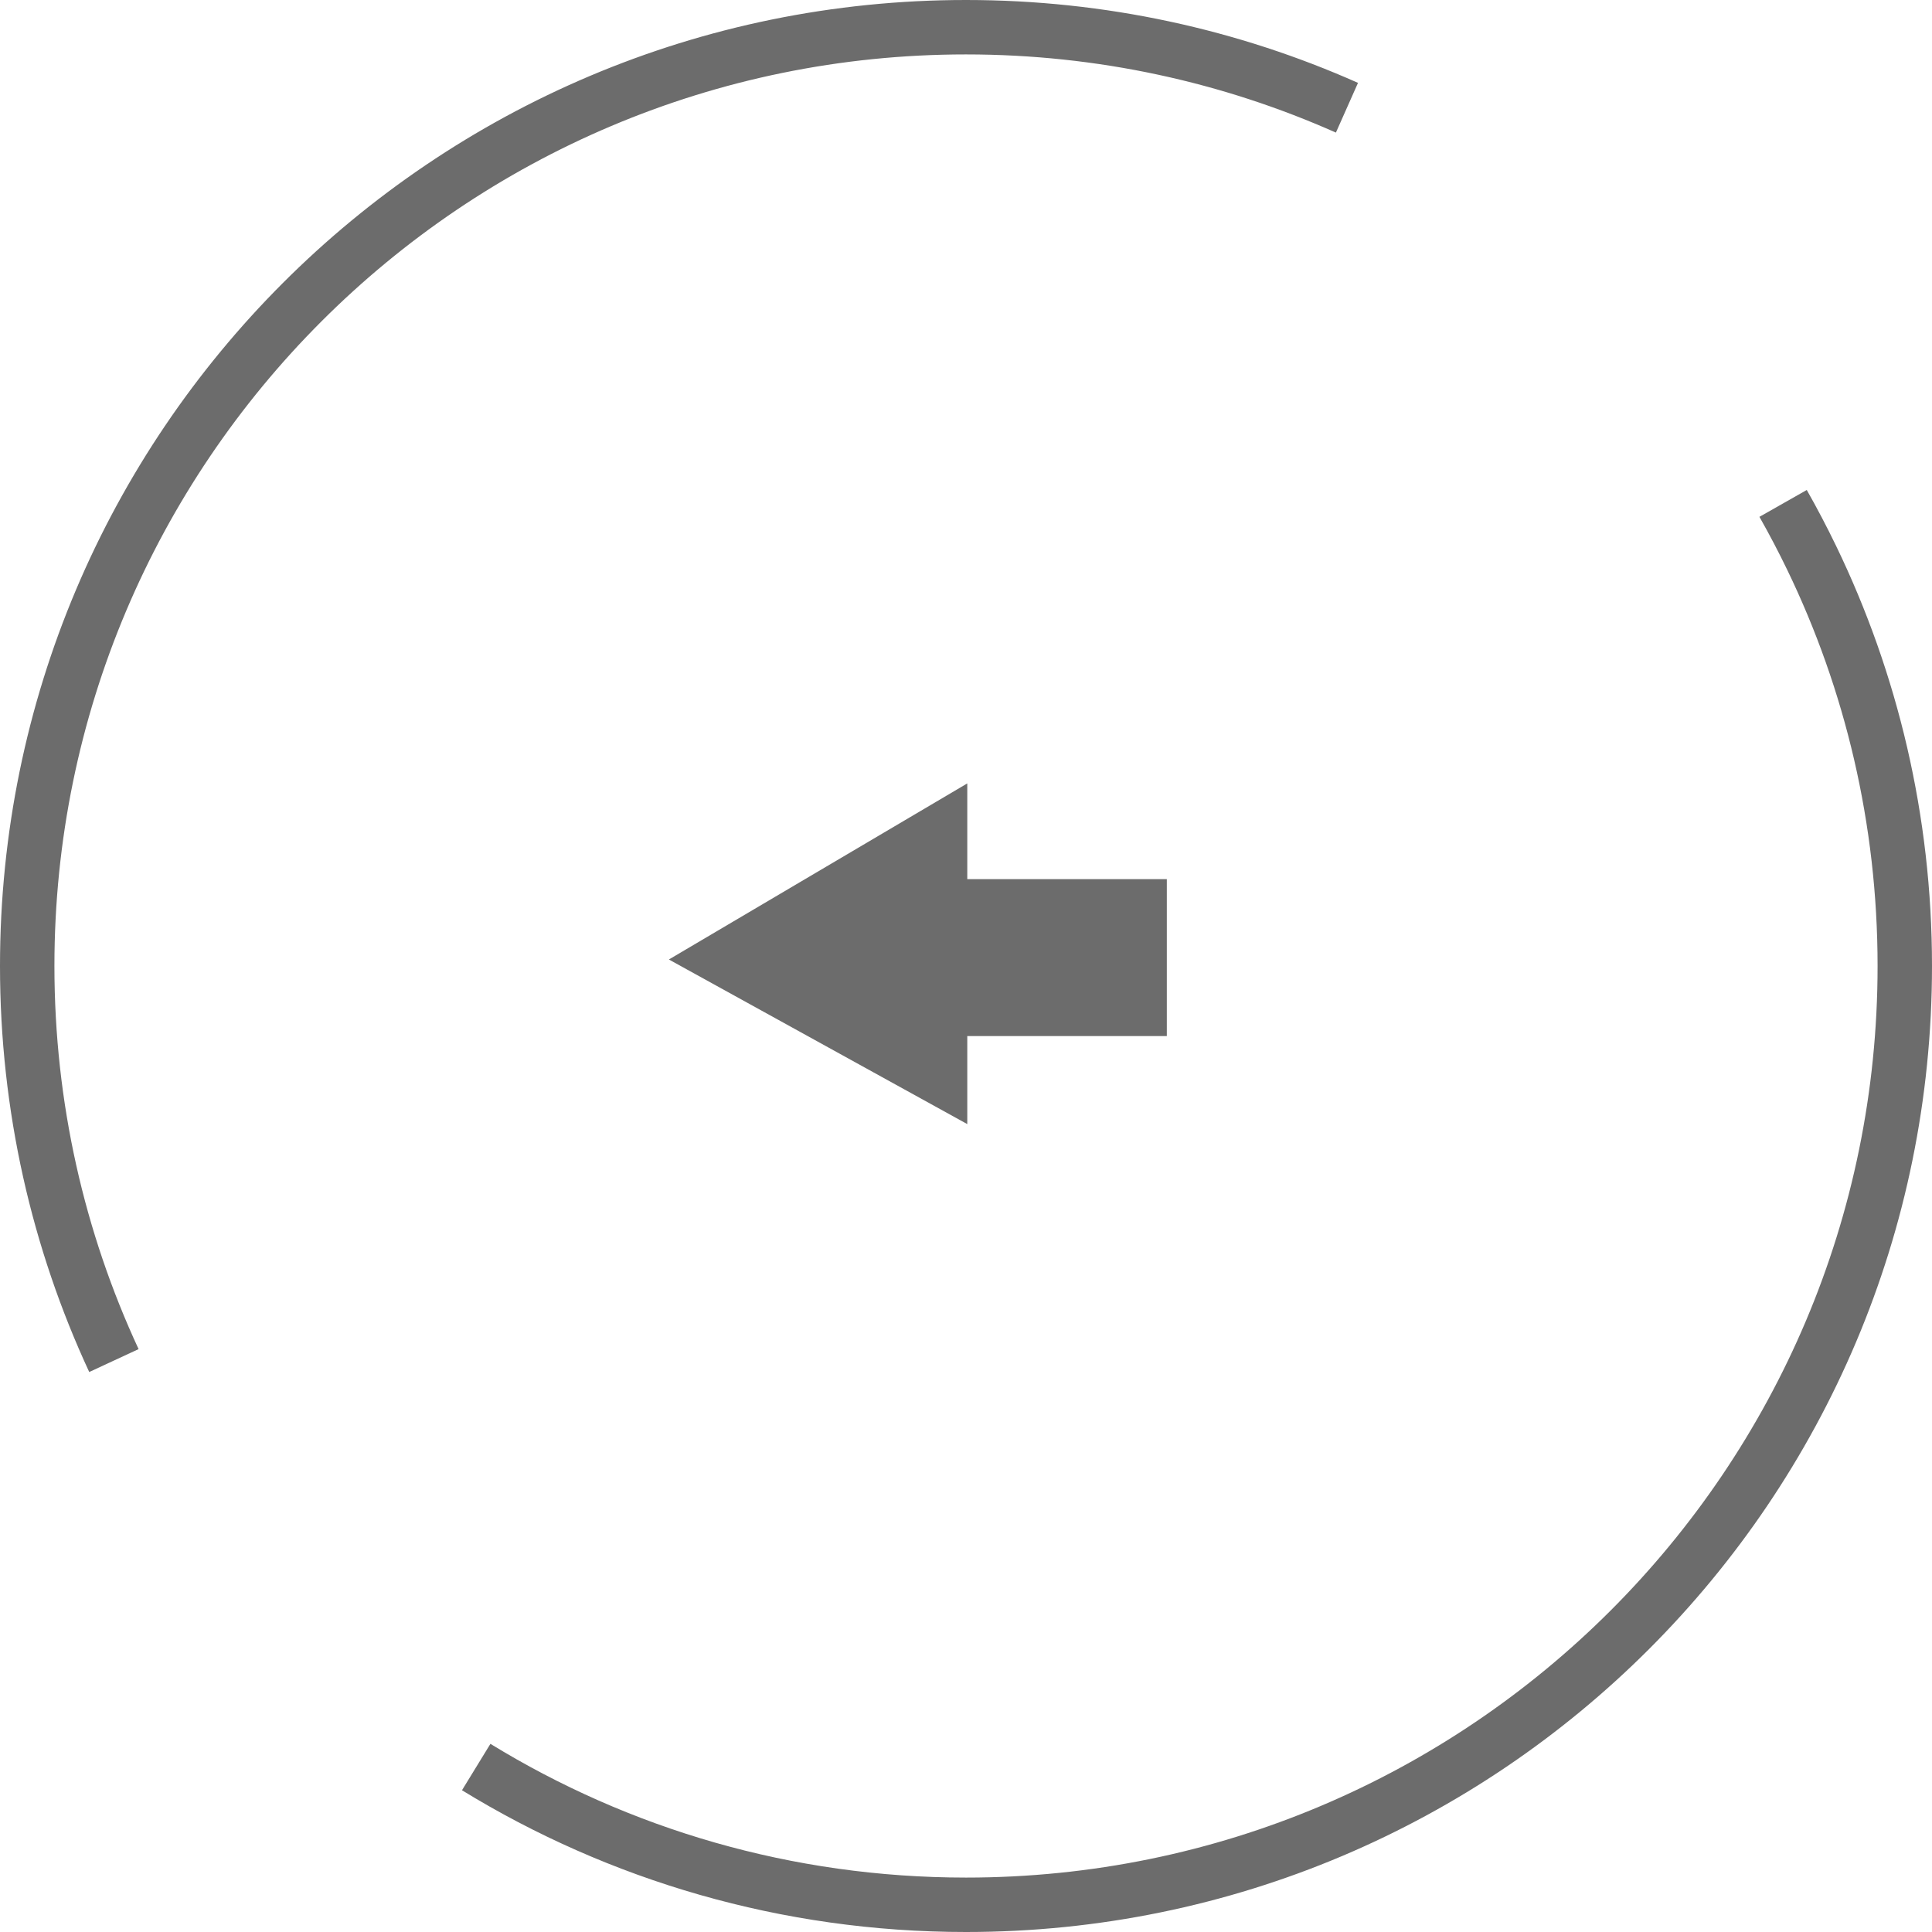
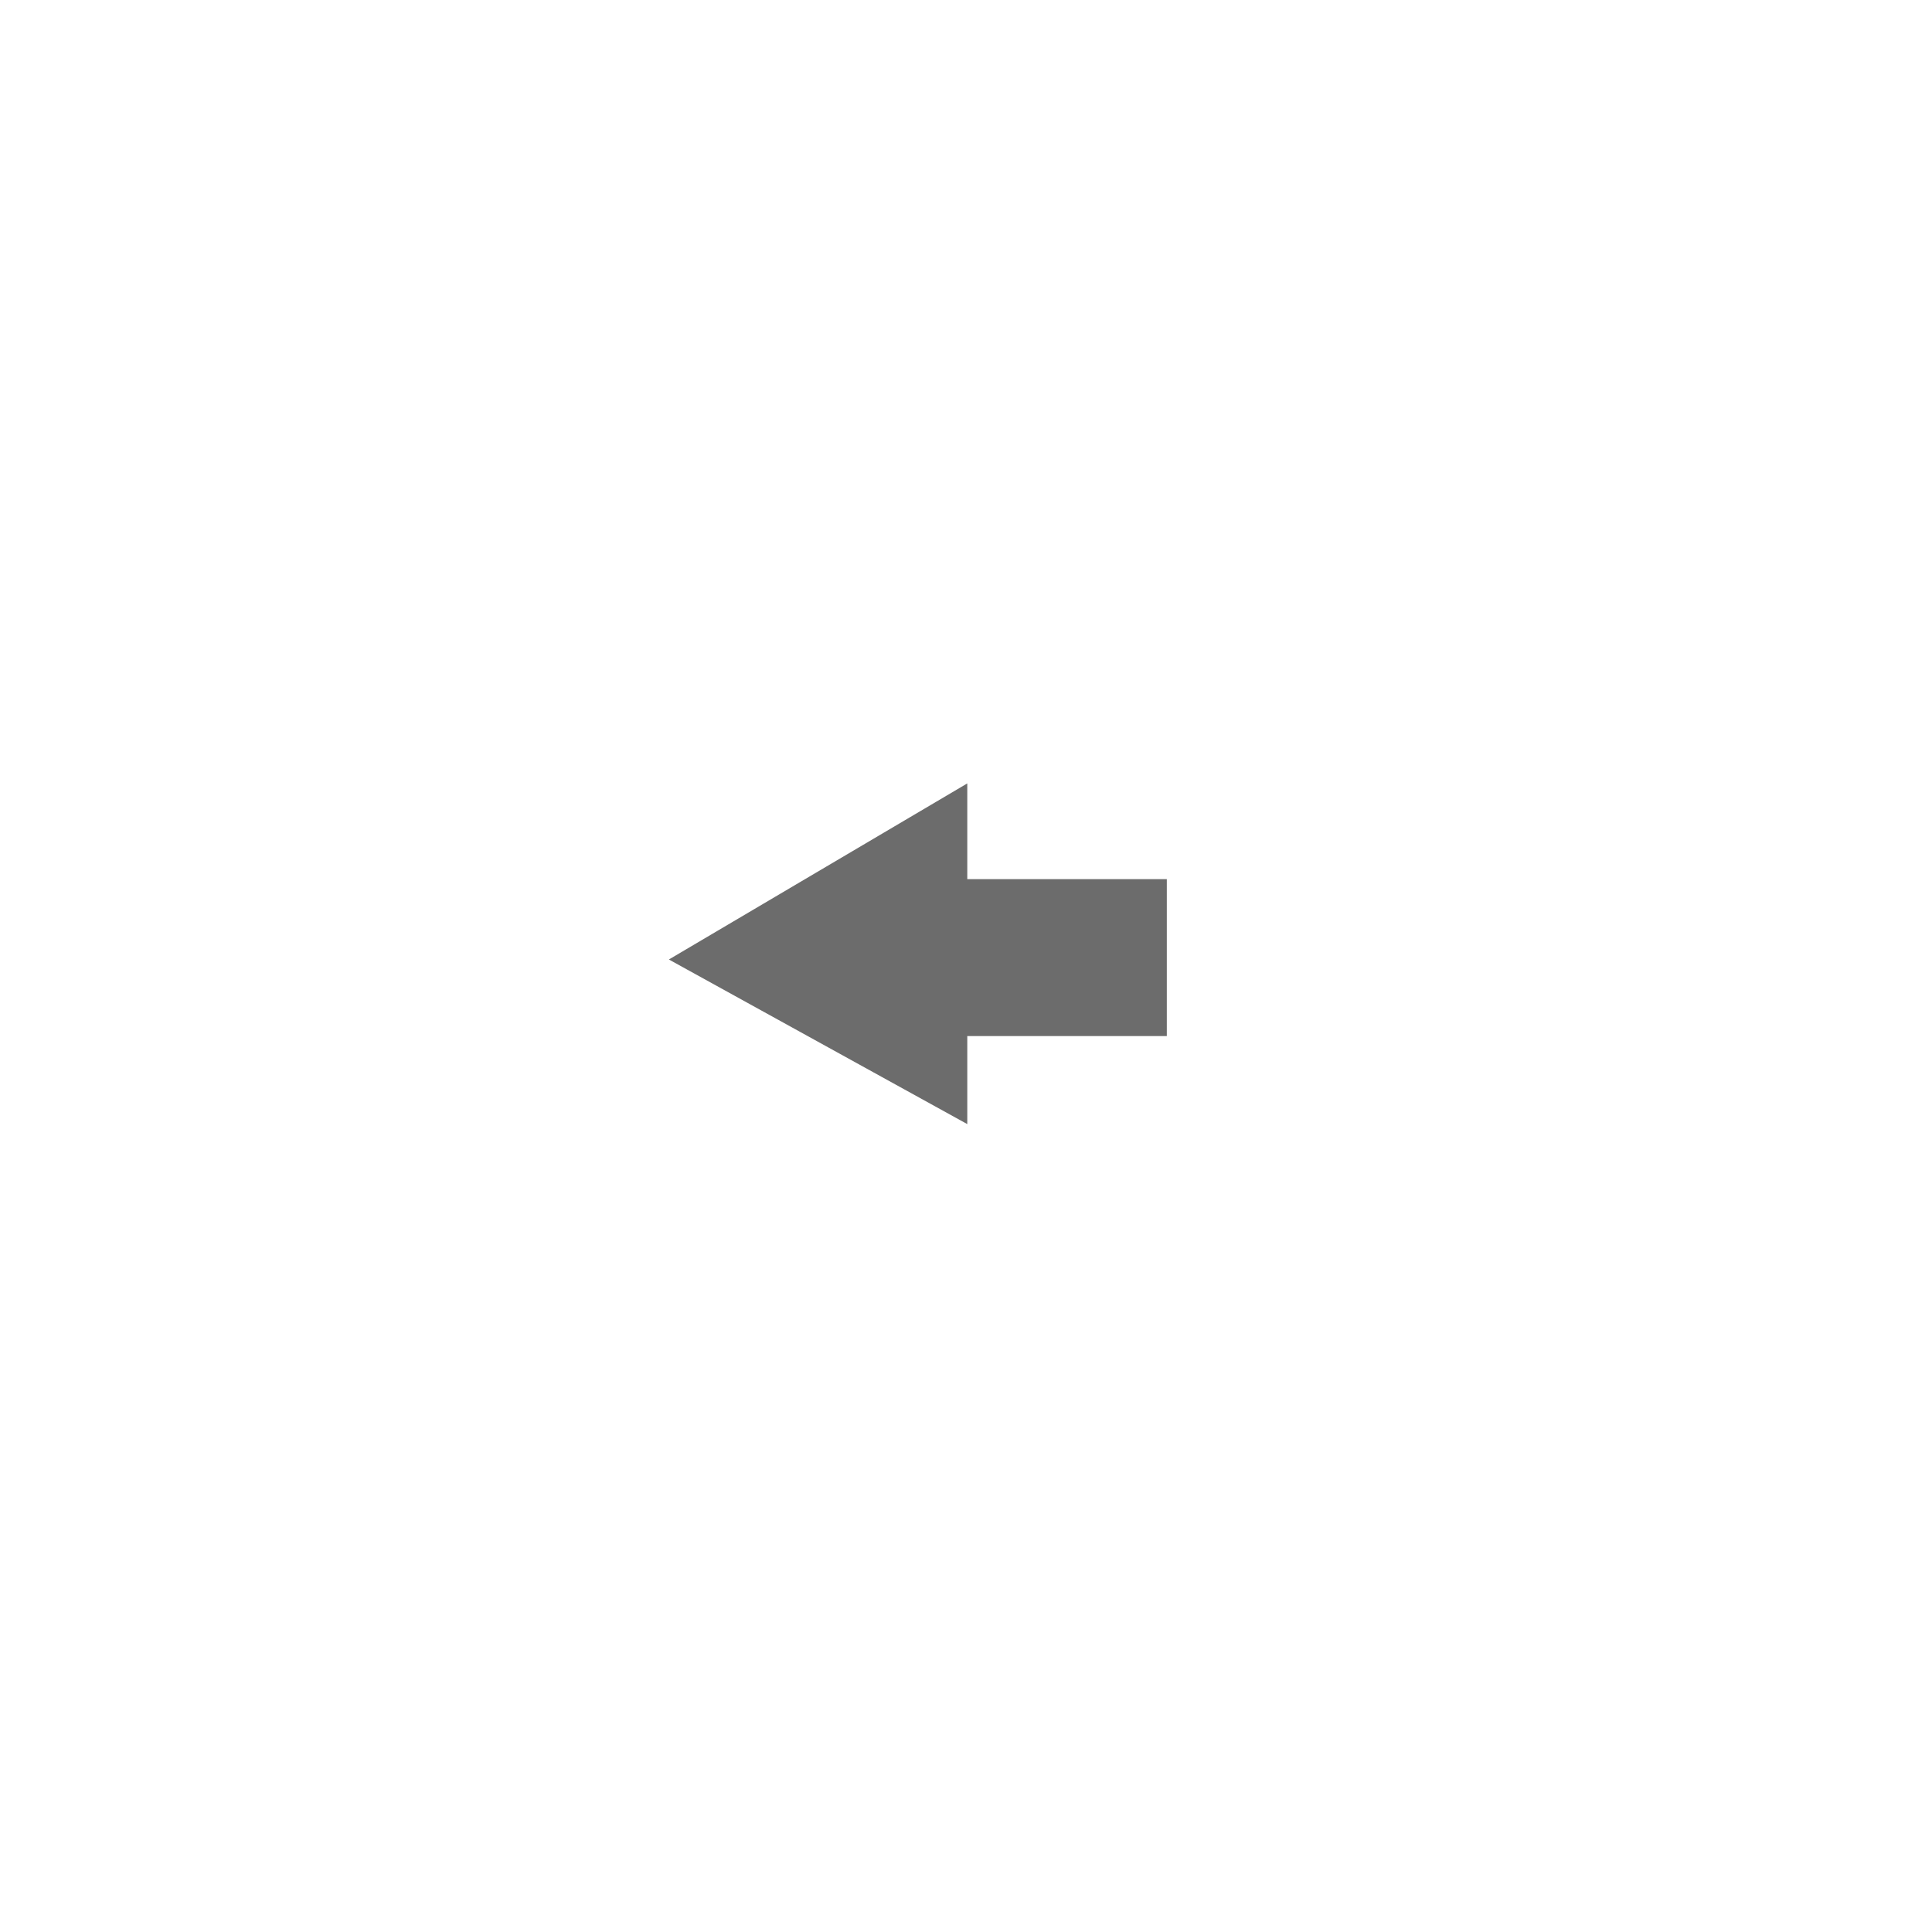
<svg xmlns="http://www.w3.org/2000/svg" width="71" height="71" viewBox="0 0 71 71" fill="none">
-   <path d="M4.186 50C2.141 45.592 1 40.679 1 35.5C1 16.446 16.446 1 35.5 1C40.484 1 45.221 2.057 49.5 3.959M17.5 64.938C22.74 68.149 28.904 70 35.5 70C54.554 70 70 54.554 70 35.5C70 30.124 68.77 25.036 66.577 20.5C66.249 19.821 65.899 19.154 65.528 18.5" stroke="#6C6C6C" stroke-width="2" />
  <path d="M24.581 35.261L35.547 41.31L35.547 38.075L42.88 38.075L42.88 32.307L35.547 32.307L35.547 28.79L24.581 35.261Z" fill="#6C6C6C" />
</svg>